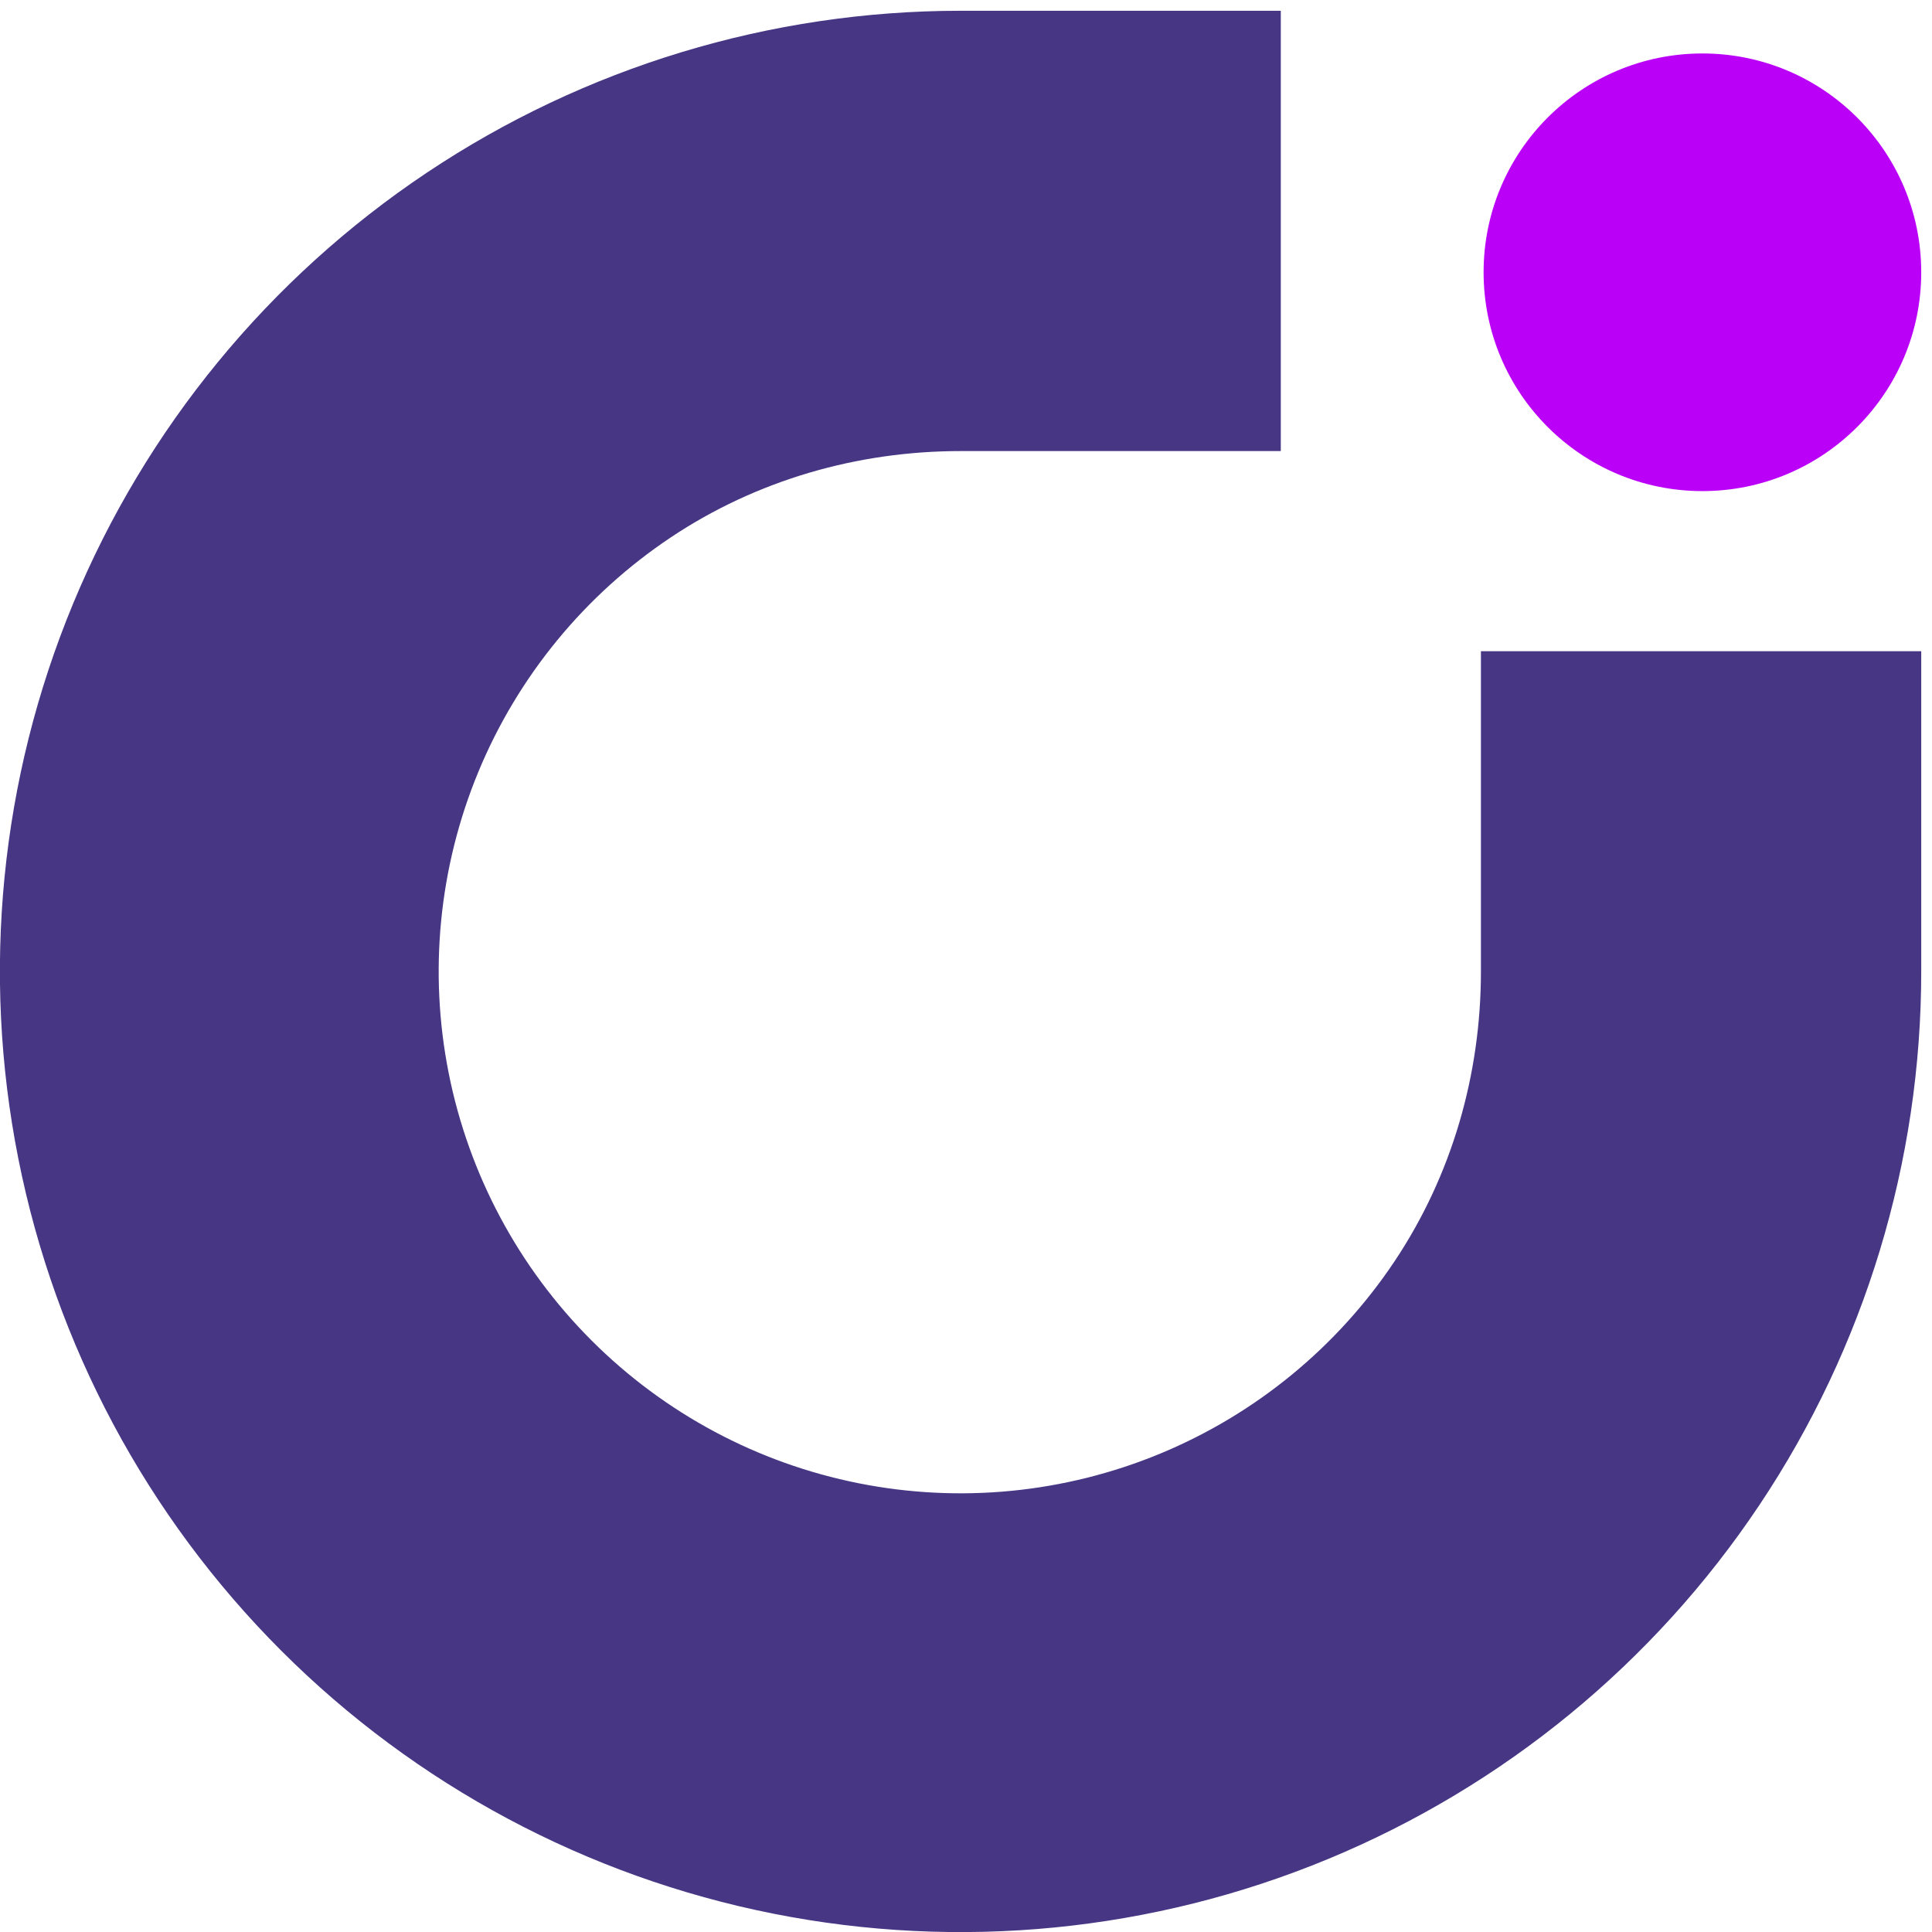
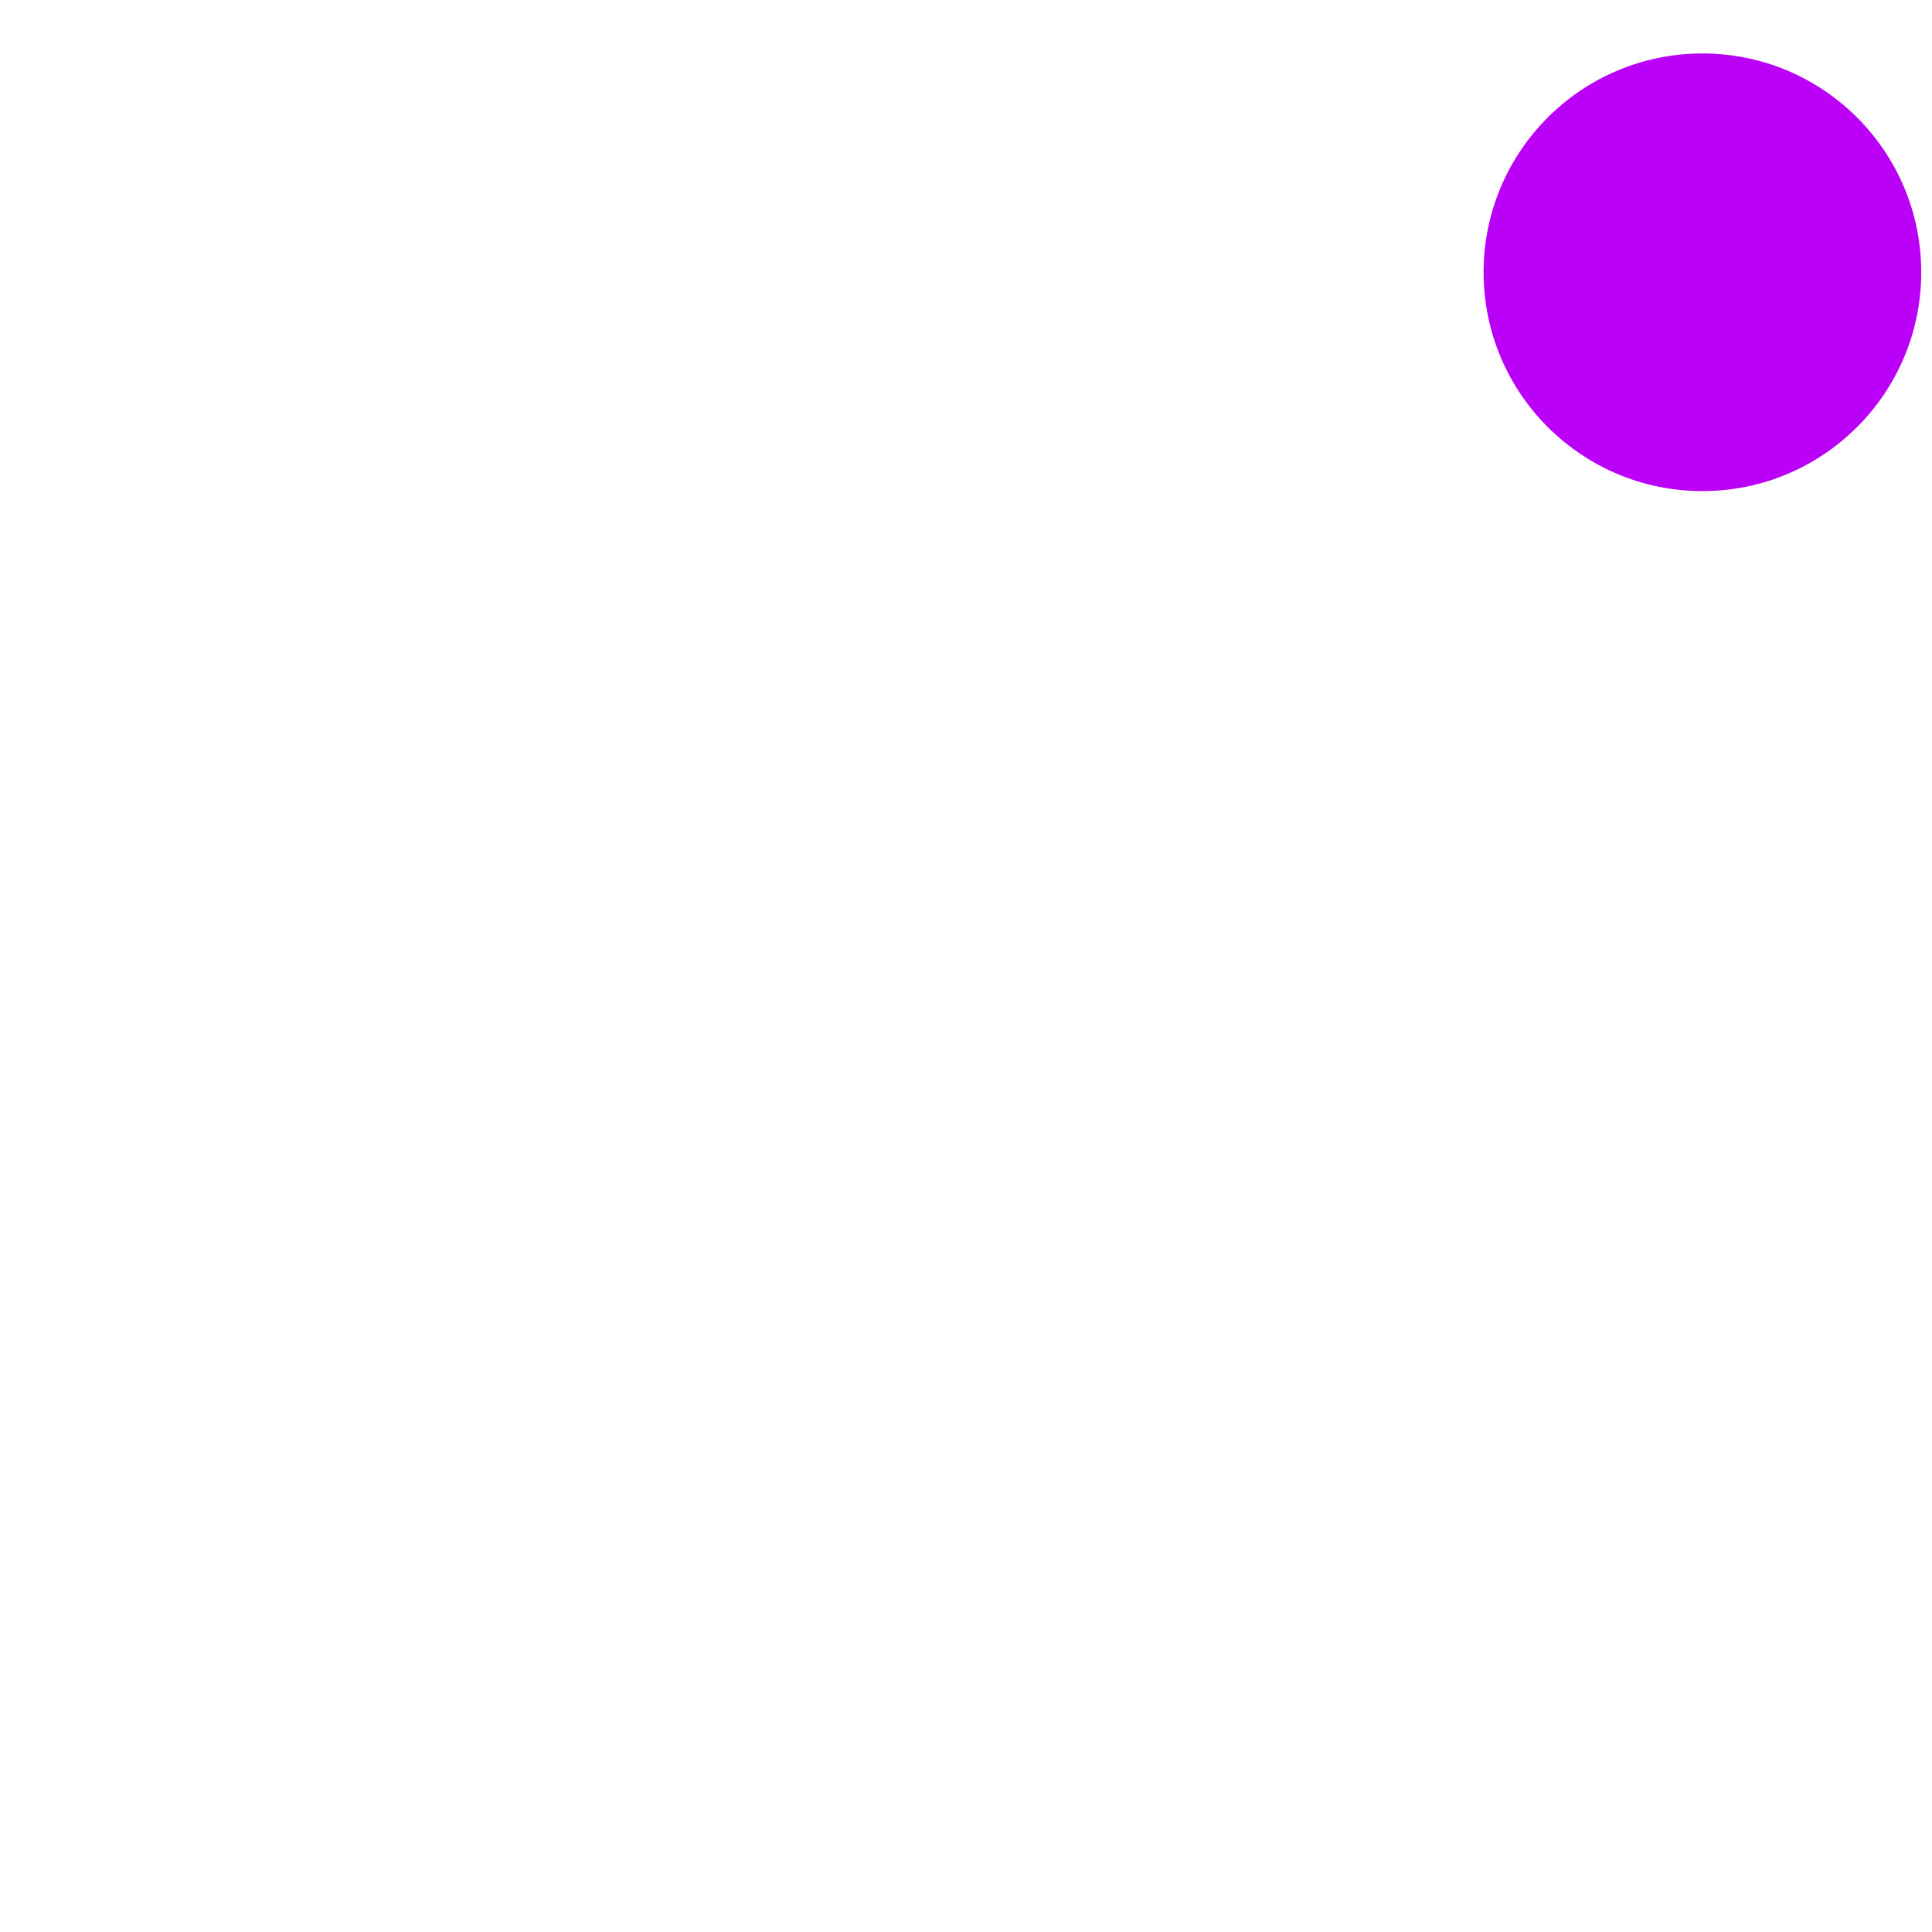
<svg xmlns="http://www.w3.org/2000/svg" xml:space="preserve" width="181mm" height="181mm" style="shape-rendering:geometricPrecision; text-rendering:geometricPrecision; image-rendering:optimizeQuality; fill-rule:evenodd; clip-rule:evenodd" viewBox="0 0 18100 18100">
  <defs>
    <style type="text/css">  .fil1 {fill:#473684;fill-rule:nonzero} .fil0 {fill:#BA00F7;fill-rule:nonzero}  </style>
  </defs>
  <g id="Слой_x0020_1">
    <circle class="fil0" cx="15949.1" cy="2550.86" r="2049.98" />
-     <path class="fil1" d="M17999.12 9100.86c0,1780.01 -527.81,3520.1 -1516.8,5000.09 -988.91,1480.1 -2394.48,2633.61 -4038.99,3314.8 -1644.63,681.22 -3454.19,859.42 -5200.03,512.2 -1745.84,-347.3 -3349.45,-1204.5 -4608.15,-2463.08 -1258.66,-1258.7 -2115.82,-2862.39 -2463.08,-4608.19 -347.26,-1745.84 -169.06,-3555.44 512.13,-5199.95 681.18,-1644.55 1834.77,-3050.16 3314.79,-4039.11 1480.03,-988.91 3220.09,-1516.76 5000.13,-1516.76l3000 0 0 4125.01 -3000 0c-966.99,0 -1912.29,272.47 -2716.35,809.69 -804.02,537.26 -1430.7,1300.88 -1800.75,2194.25 -370.06,893.4 -466.89,1876.45 -278.21,2824.89 188.63,948.47 654.31,1819.65 1338.06,2503.37 683.79,683.79 1554.98,1149.51 2503.41,1338.1 948.44,188.68 1931.49,91.88 2824.86,-278.21 893.36,-370.09 1656.98,-996.7 2194.28,-1800.79 537.18,-804.02 809.69,-1749.32 809.69,-2716.31l0 -3000 4125.01 0 0 3000z" />
  </g>
</svg>